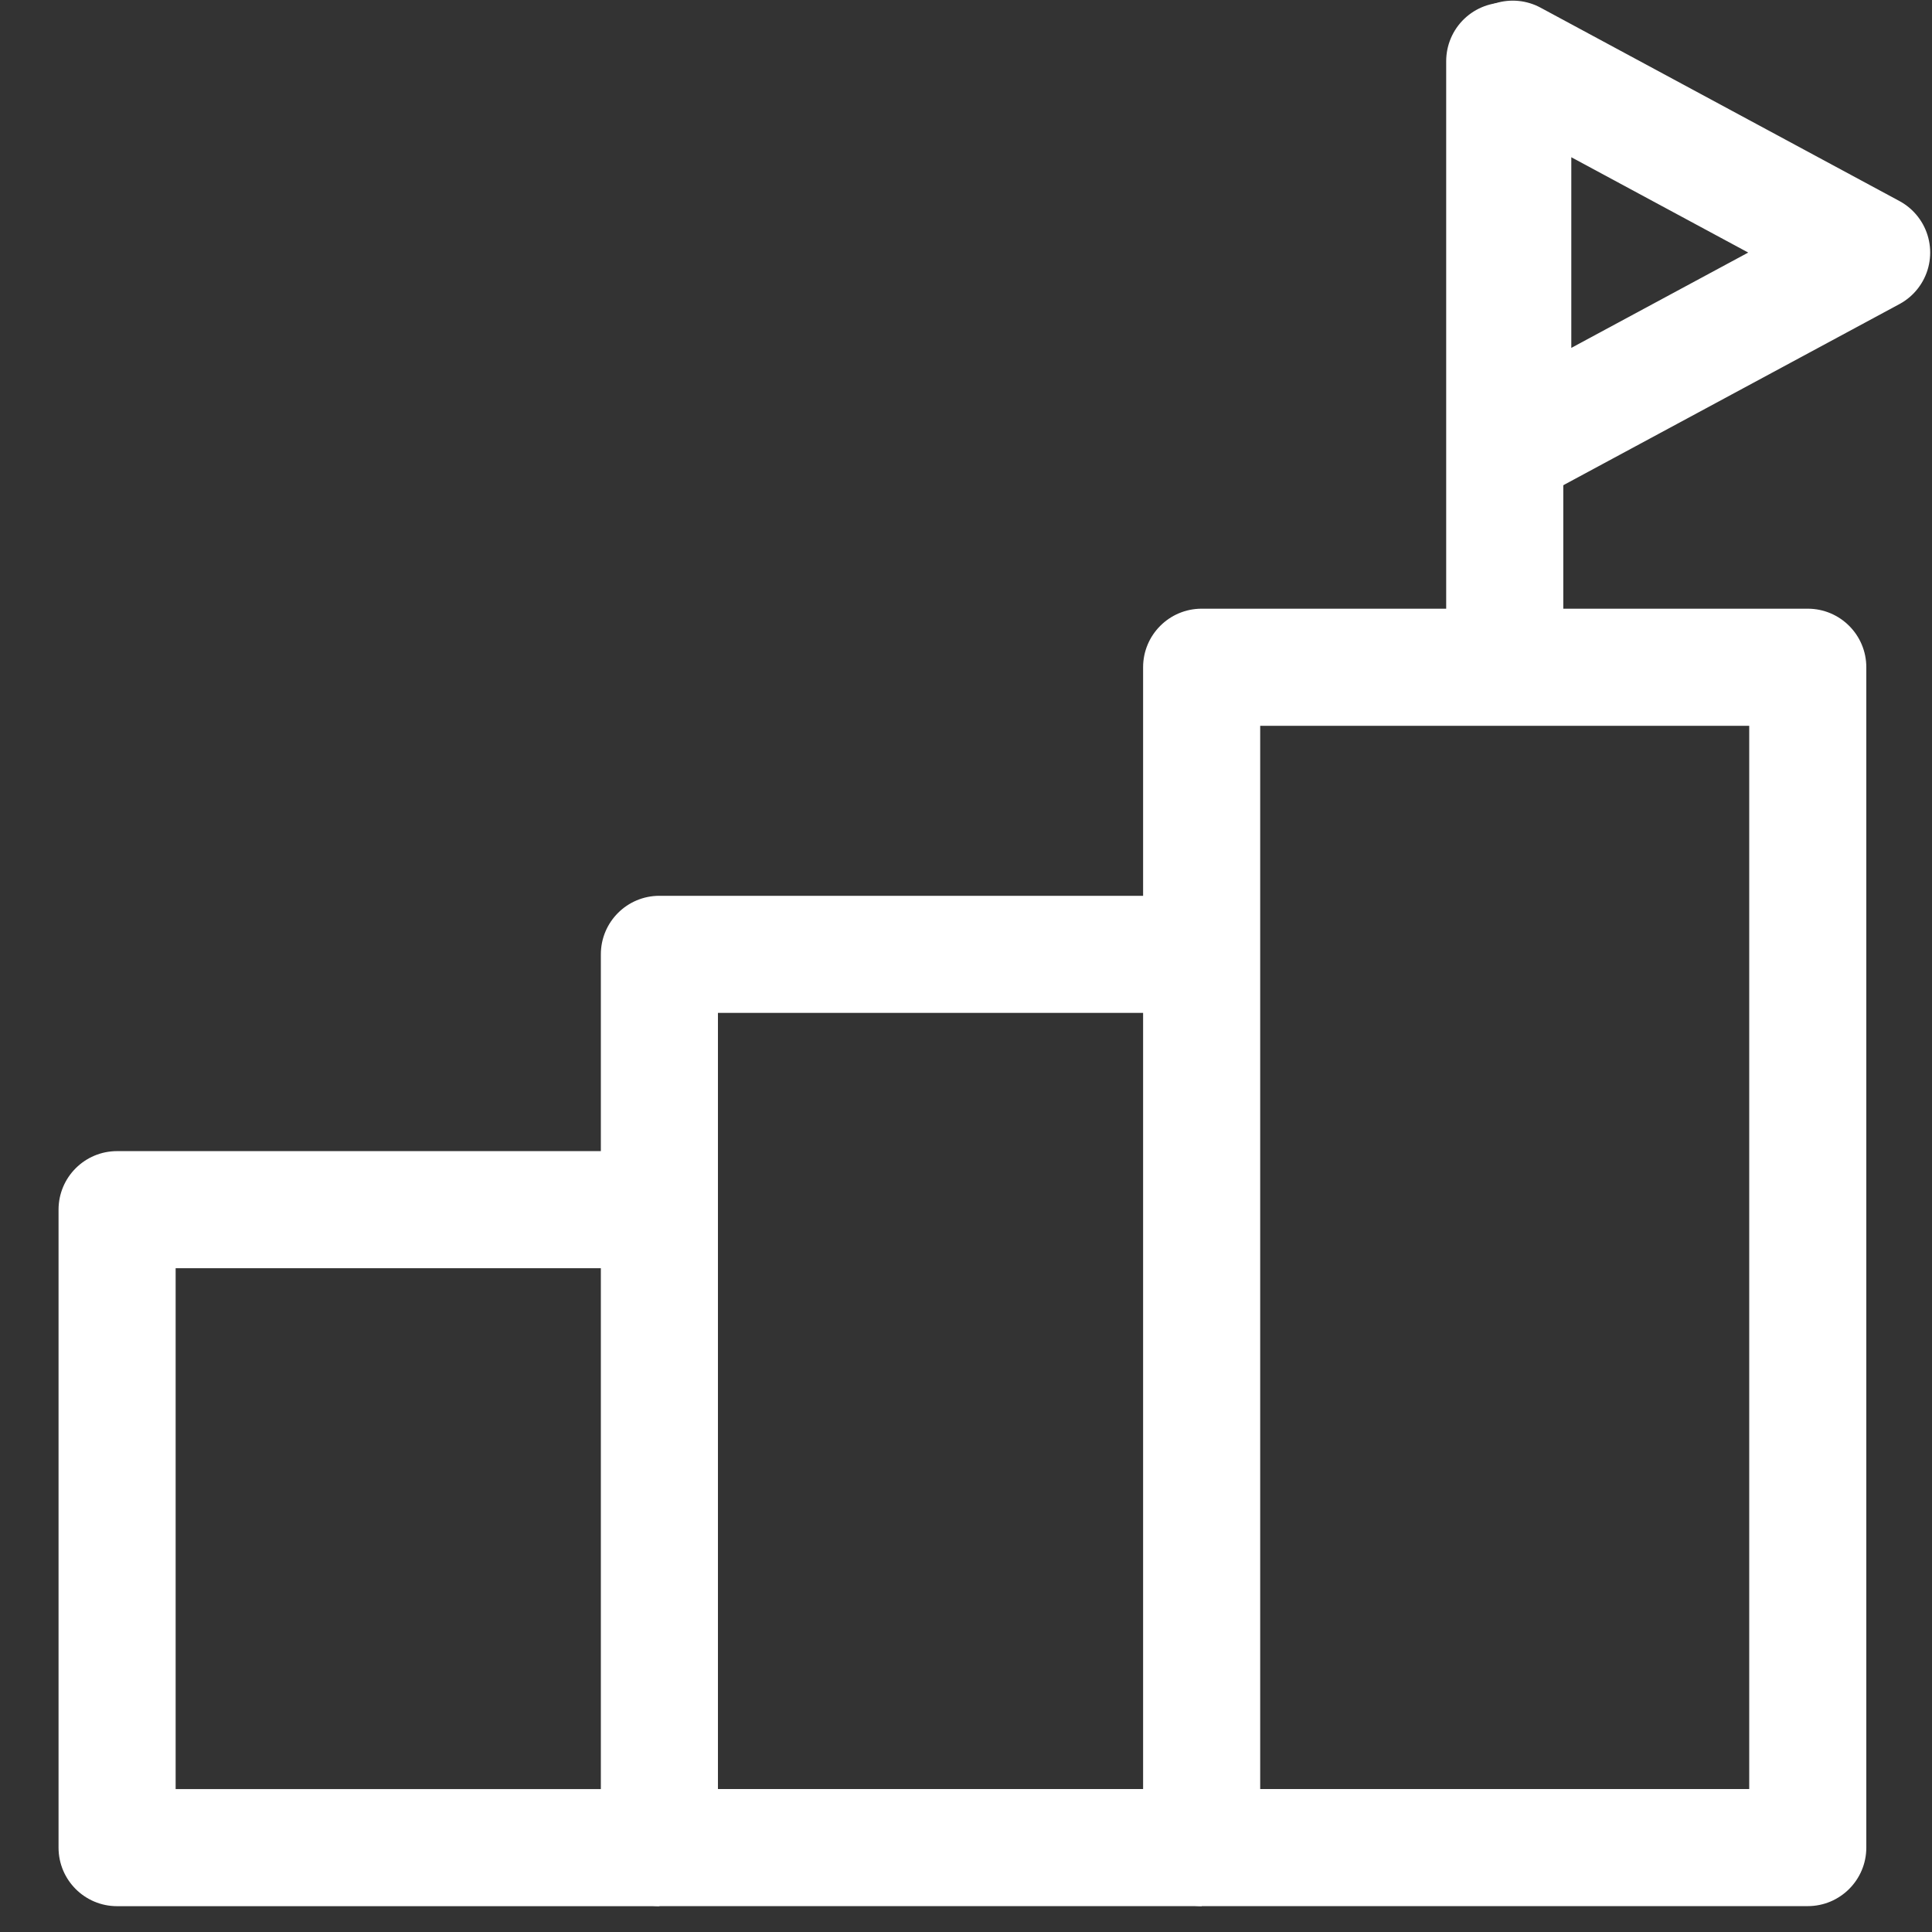
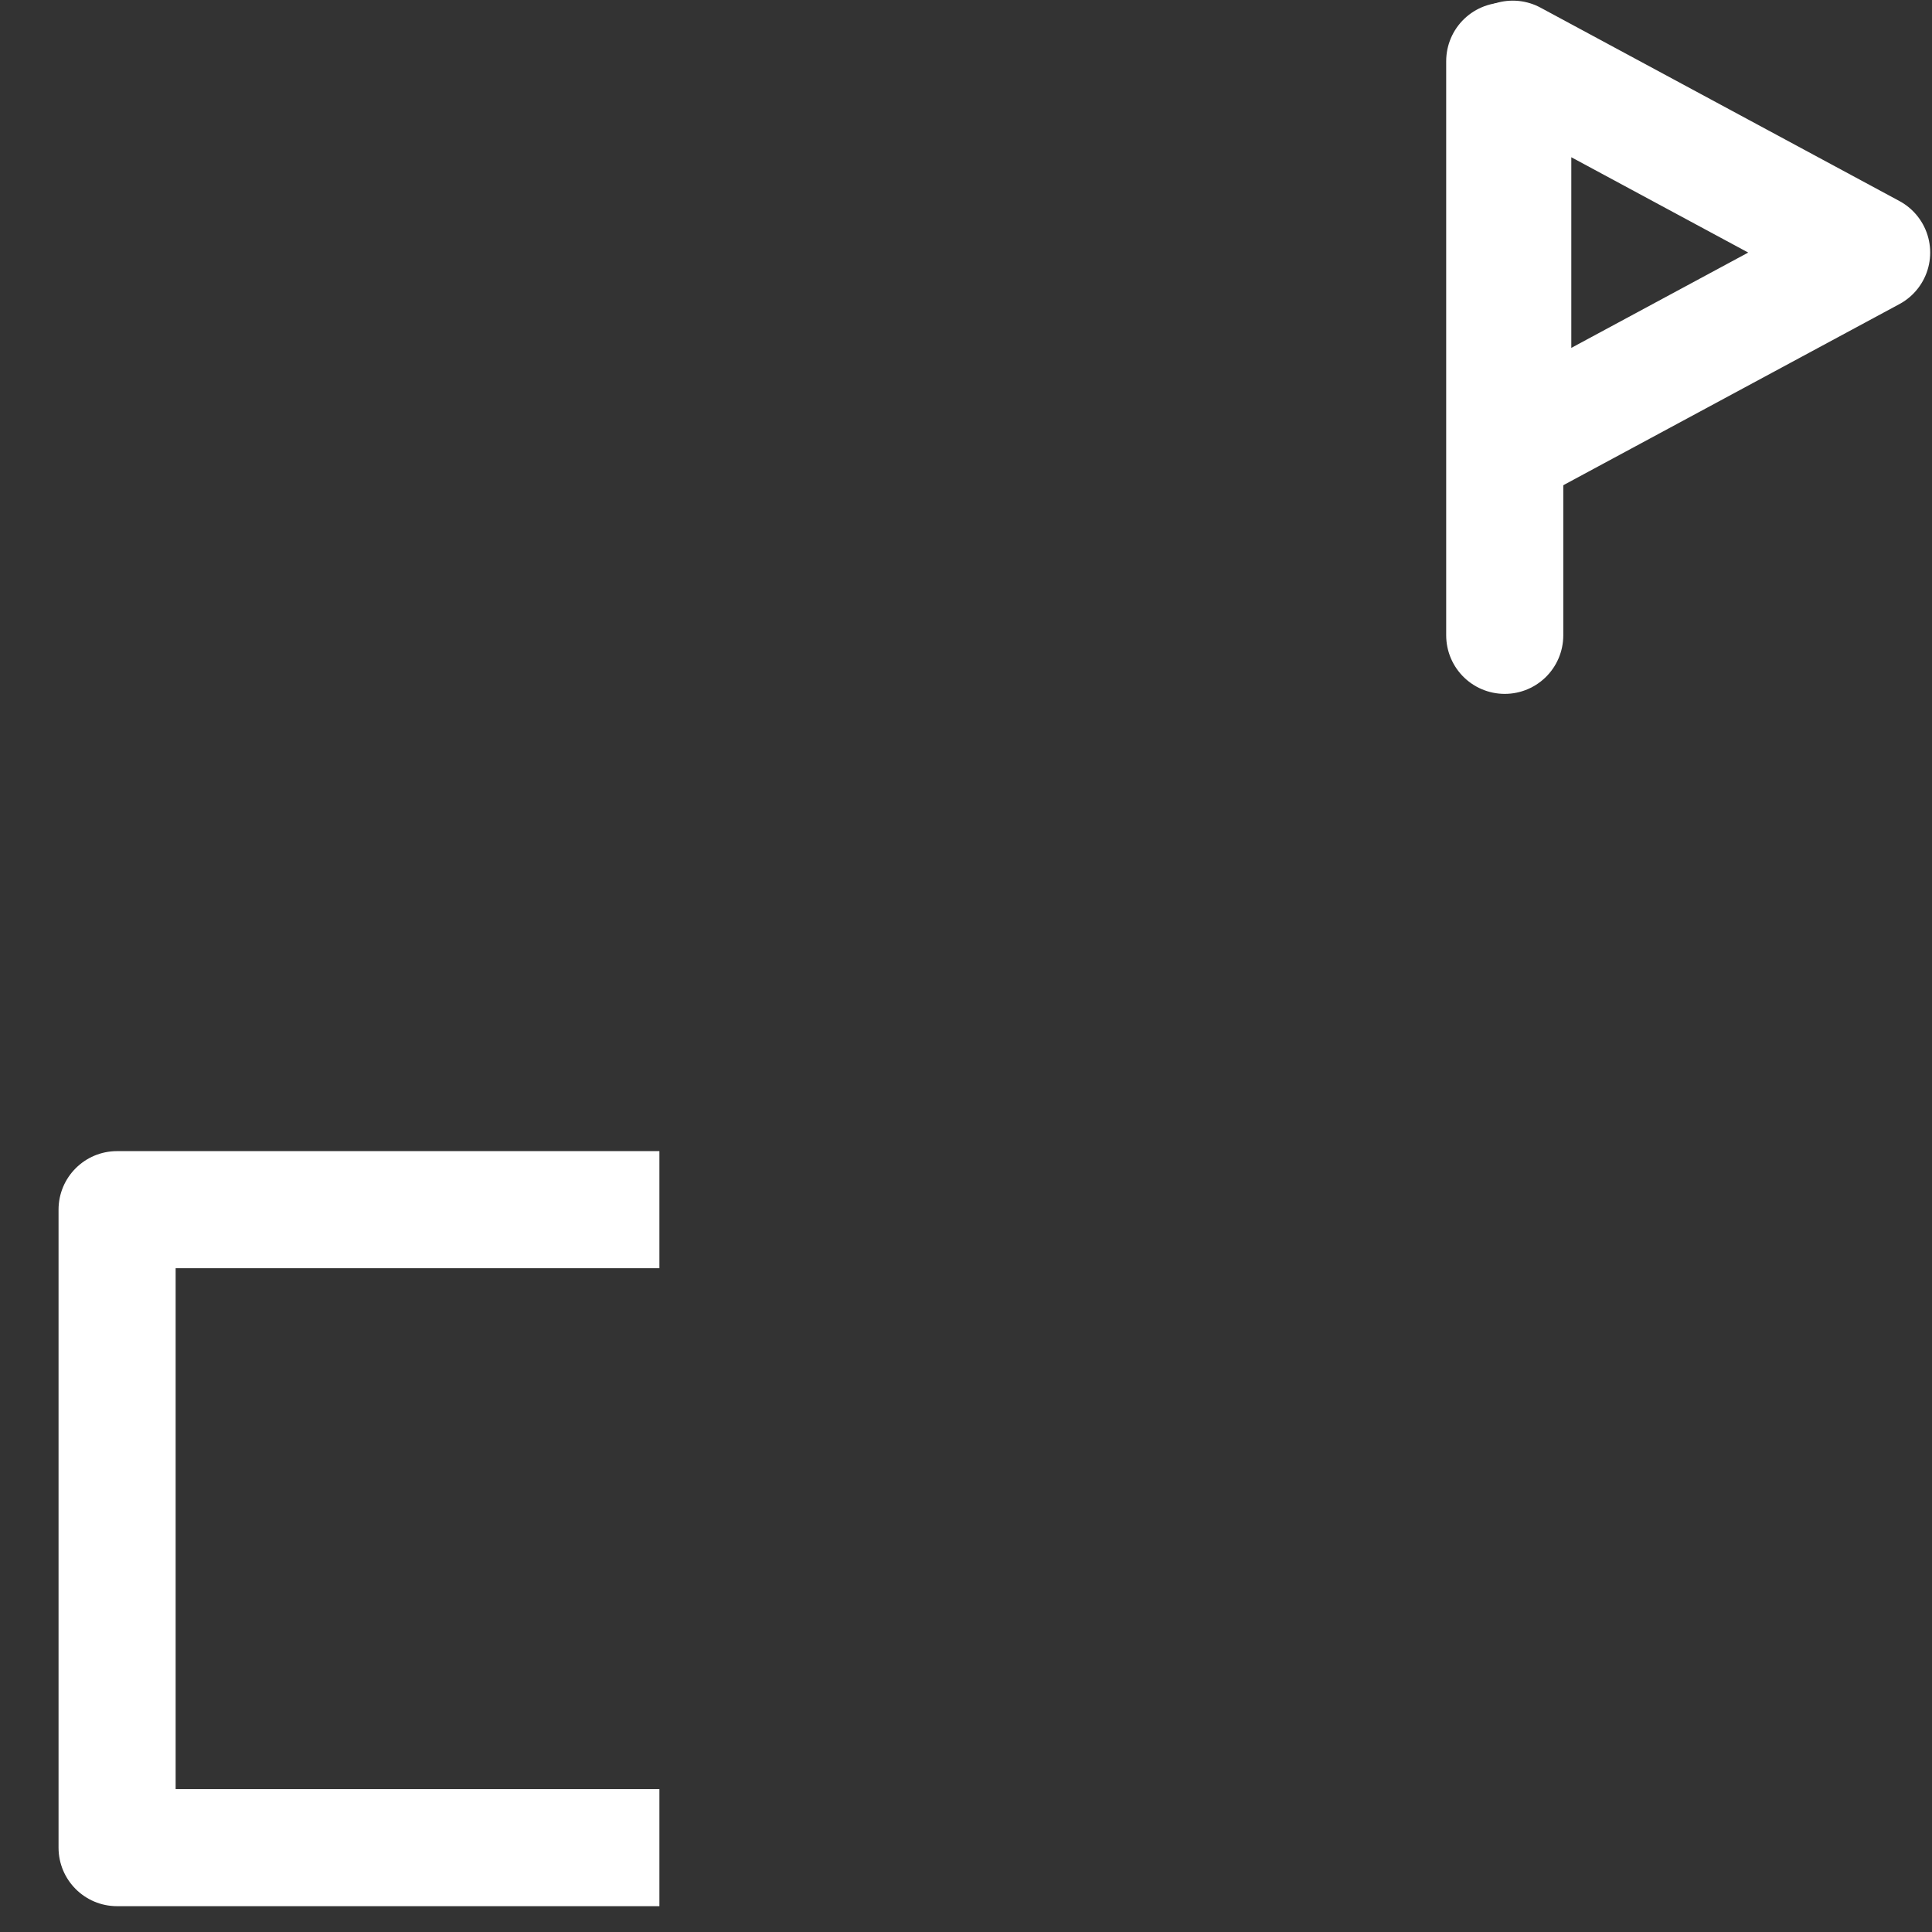
<svg xmlns="http://www.w3.org/2000/svg" width="33" height="33" viewBox="0 0 33 33" fill="none">
  <rect x="0" y="0" width="33" height="33" fill="#333333" stroke="none" />
  <path d="M2 20.662V19.662C1.448 19.662 1 20.109 1 20.662H2ZM2 31.559H1C1 32.112 1.448 32.559 2 32.559V31.559ZM2 21.662H11.263V19.662H2V21.662ZM11.263 30.559H2V32.559H11.263V30.559ZM3 31.559V20.662H1V31.559H3Z" fill="white" />
-   <path d="M11.263 16.301V15.301C10.71 15.301 10.263 15.749 10.263 16.301H11.263ZM11.263 31.558H10.263C10.263 32.11 10.71 32.558 11.263 32.558V31.558ZM11.263 17.301H20.526V15.301H11.263V17.301ZM20.526 30.558H11.263V32.558H20.526V30.558ZM12.263 31.558V16.301H10.263V31.558H12.263Z" fill="white" />
-   <path d="M20.525 11.397V10.397C19.973 10.397 19.525 10.845 19.525 11.397H20.525ZM30.878 11.397H31.878C31.878 10.845 31.43 10.397 30.878 10.397V11.397ZM30.878 31.558V32.558C31.43 32.558 31.878 32.11 31.878 31.558H30.878ZM20.525 31.558H19.525C19.525 32.11 19.973 32.558 20.525 32.558V31.558ZM20.525 12.397H30.878V10.397H20.525V12.397ZM29.878 11.397V31.558H31.878V11.397H29.878ZM30.878 30.558H20.525V32.558H30.878V30.558ZM21.525 31.558V11.397H19.525V31.558H21.525Z" fill="white" />
  <path d="M25.702 1.044V10.852" stroke="white" stroke-width="2" stroke-linecap="round" />
  <path d="M31.969 4.314L25.839 7.617L25.839 1.011L31.969 4.314Z" stroke="white" stroke-width="2" stroke-linejoin="round" />
</svg>